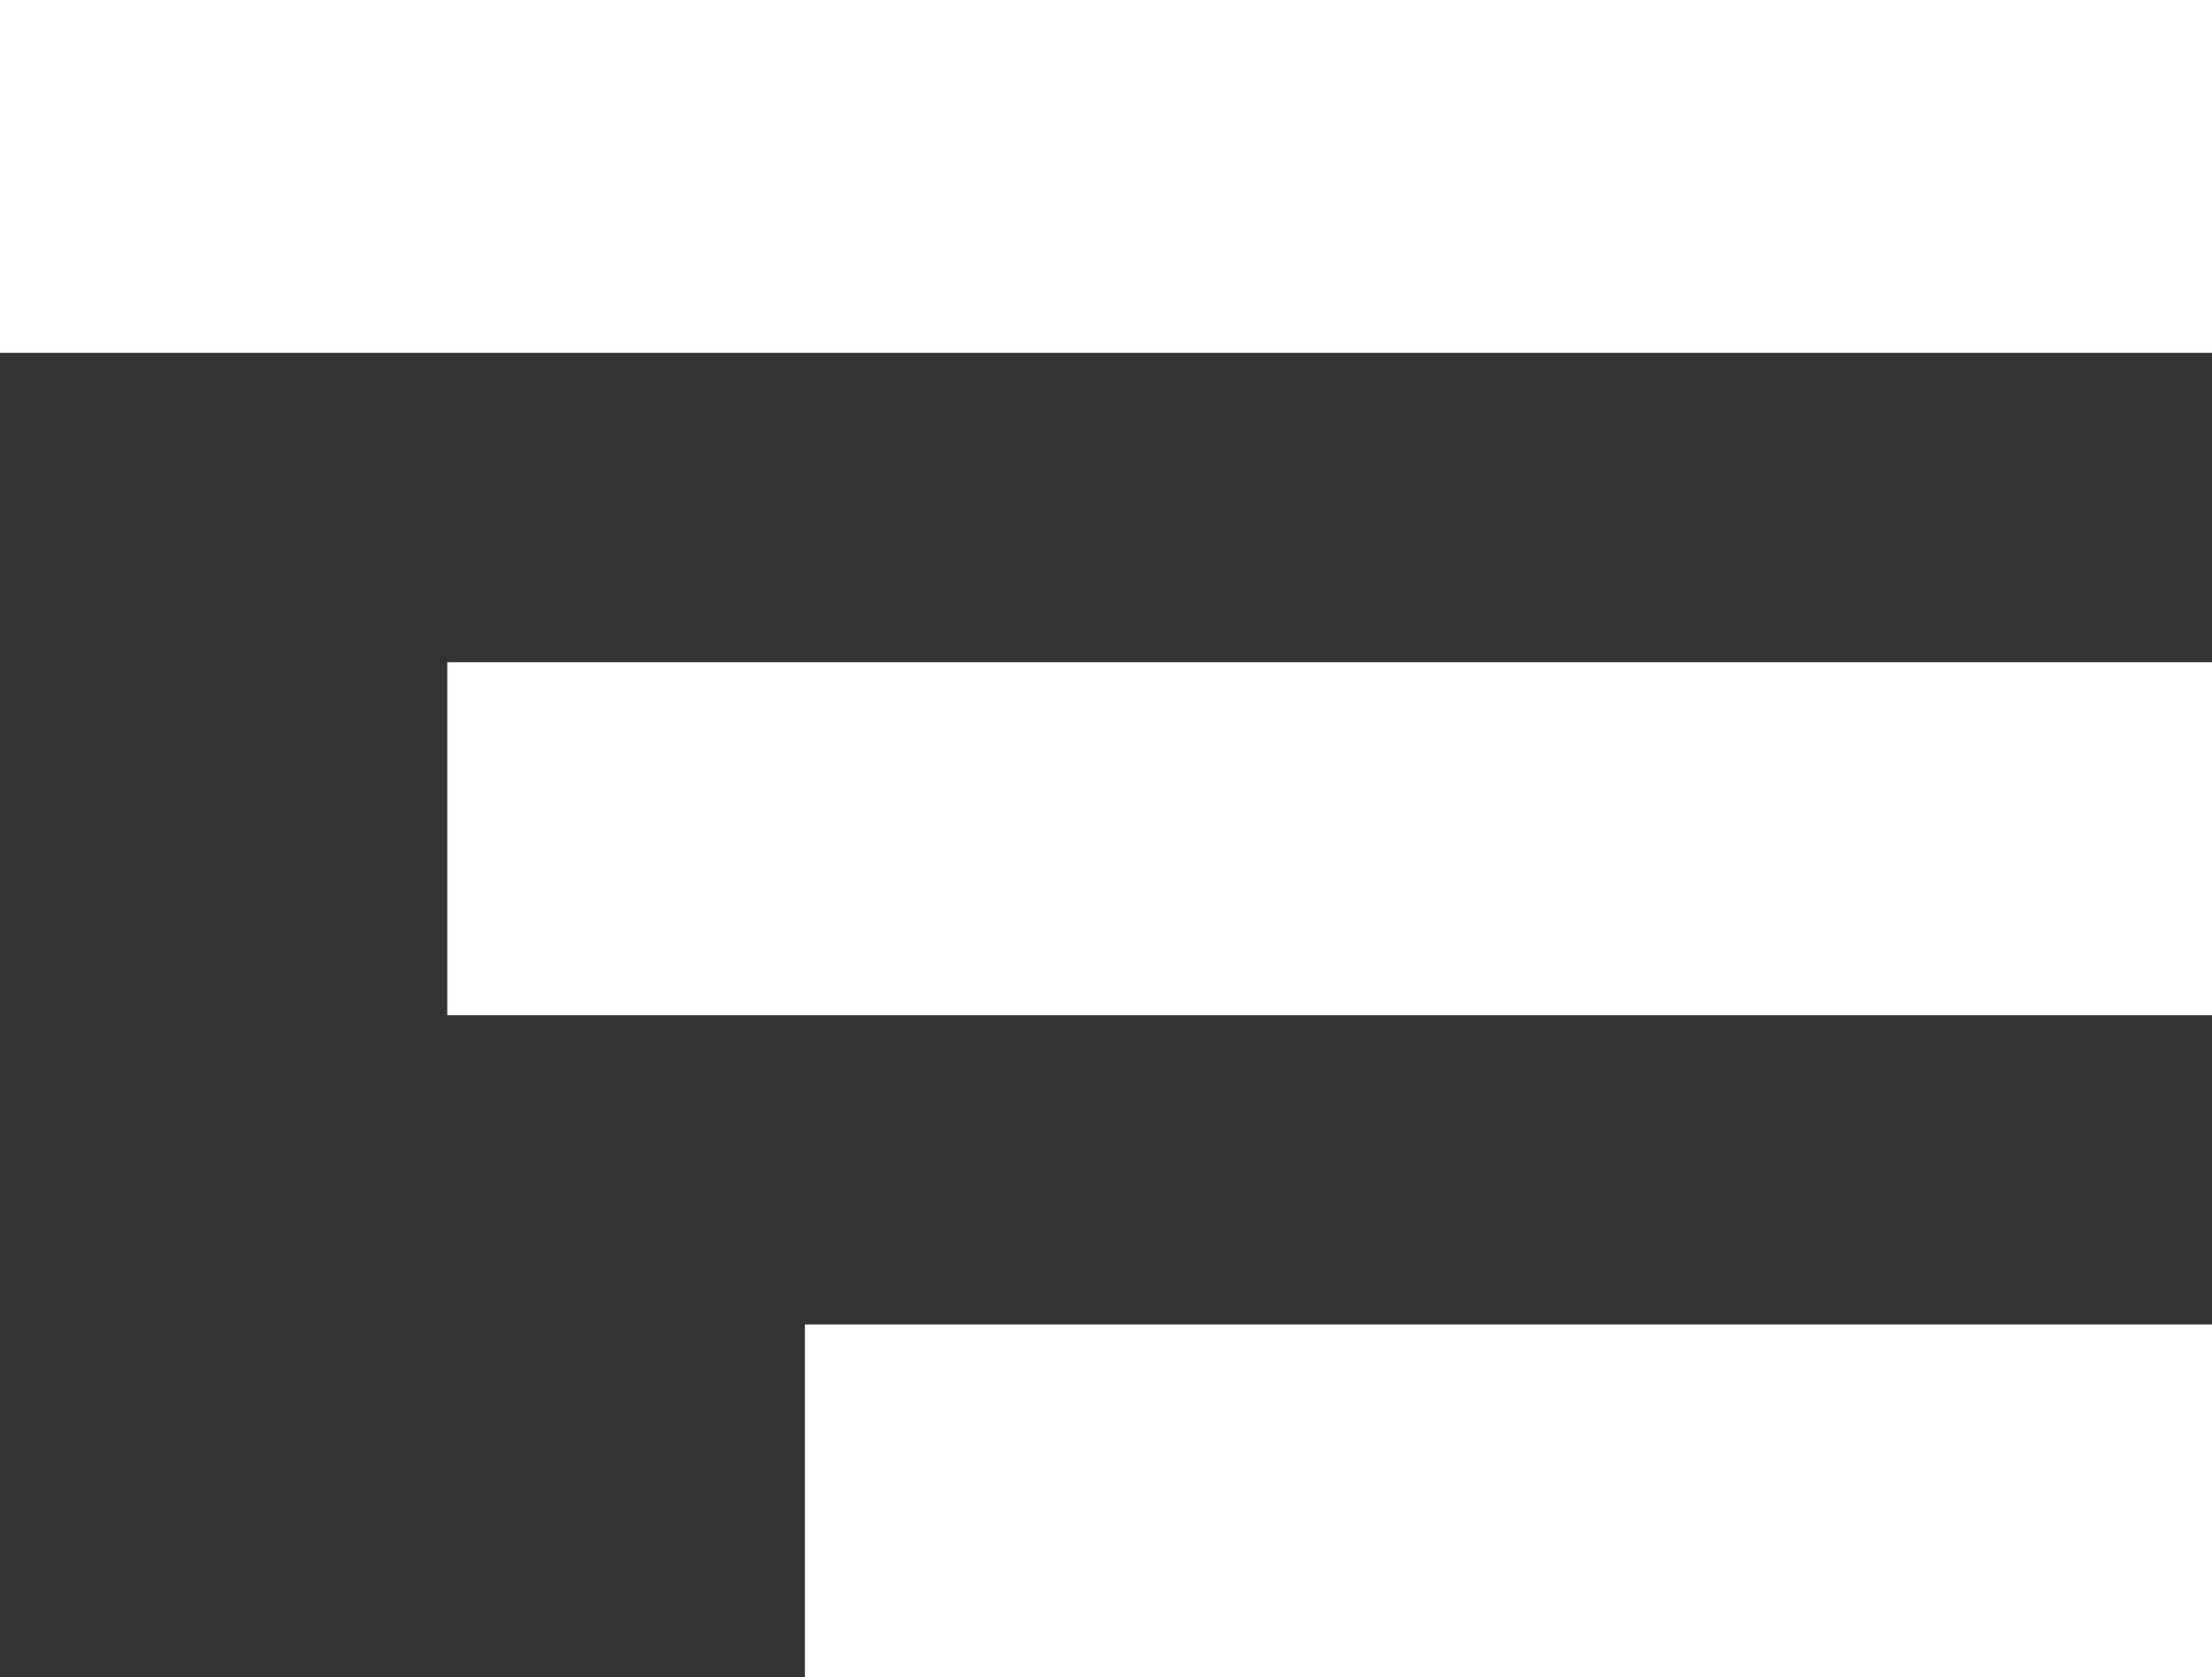
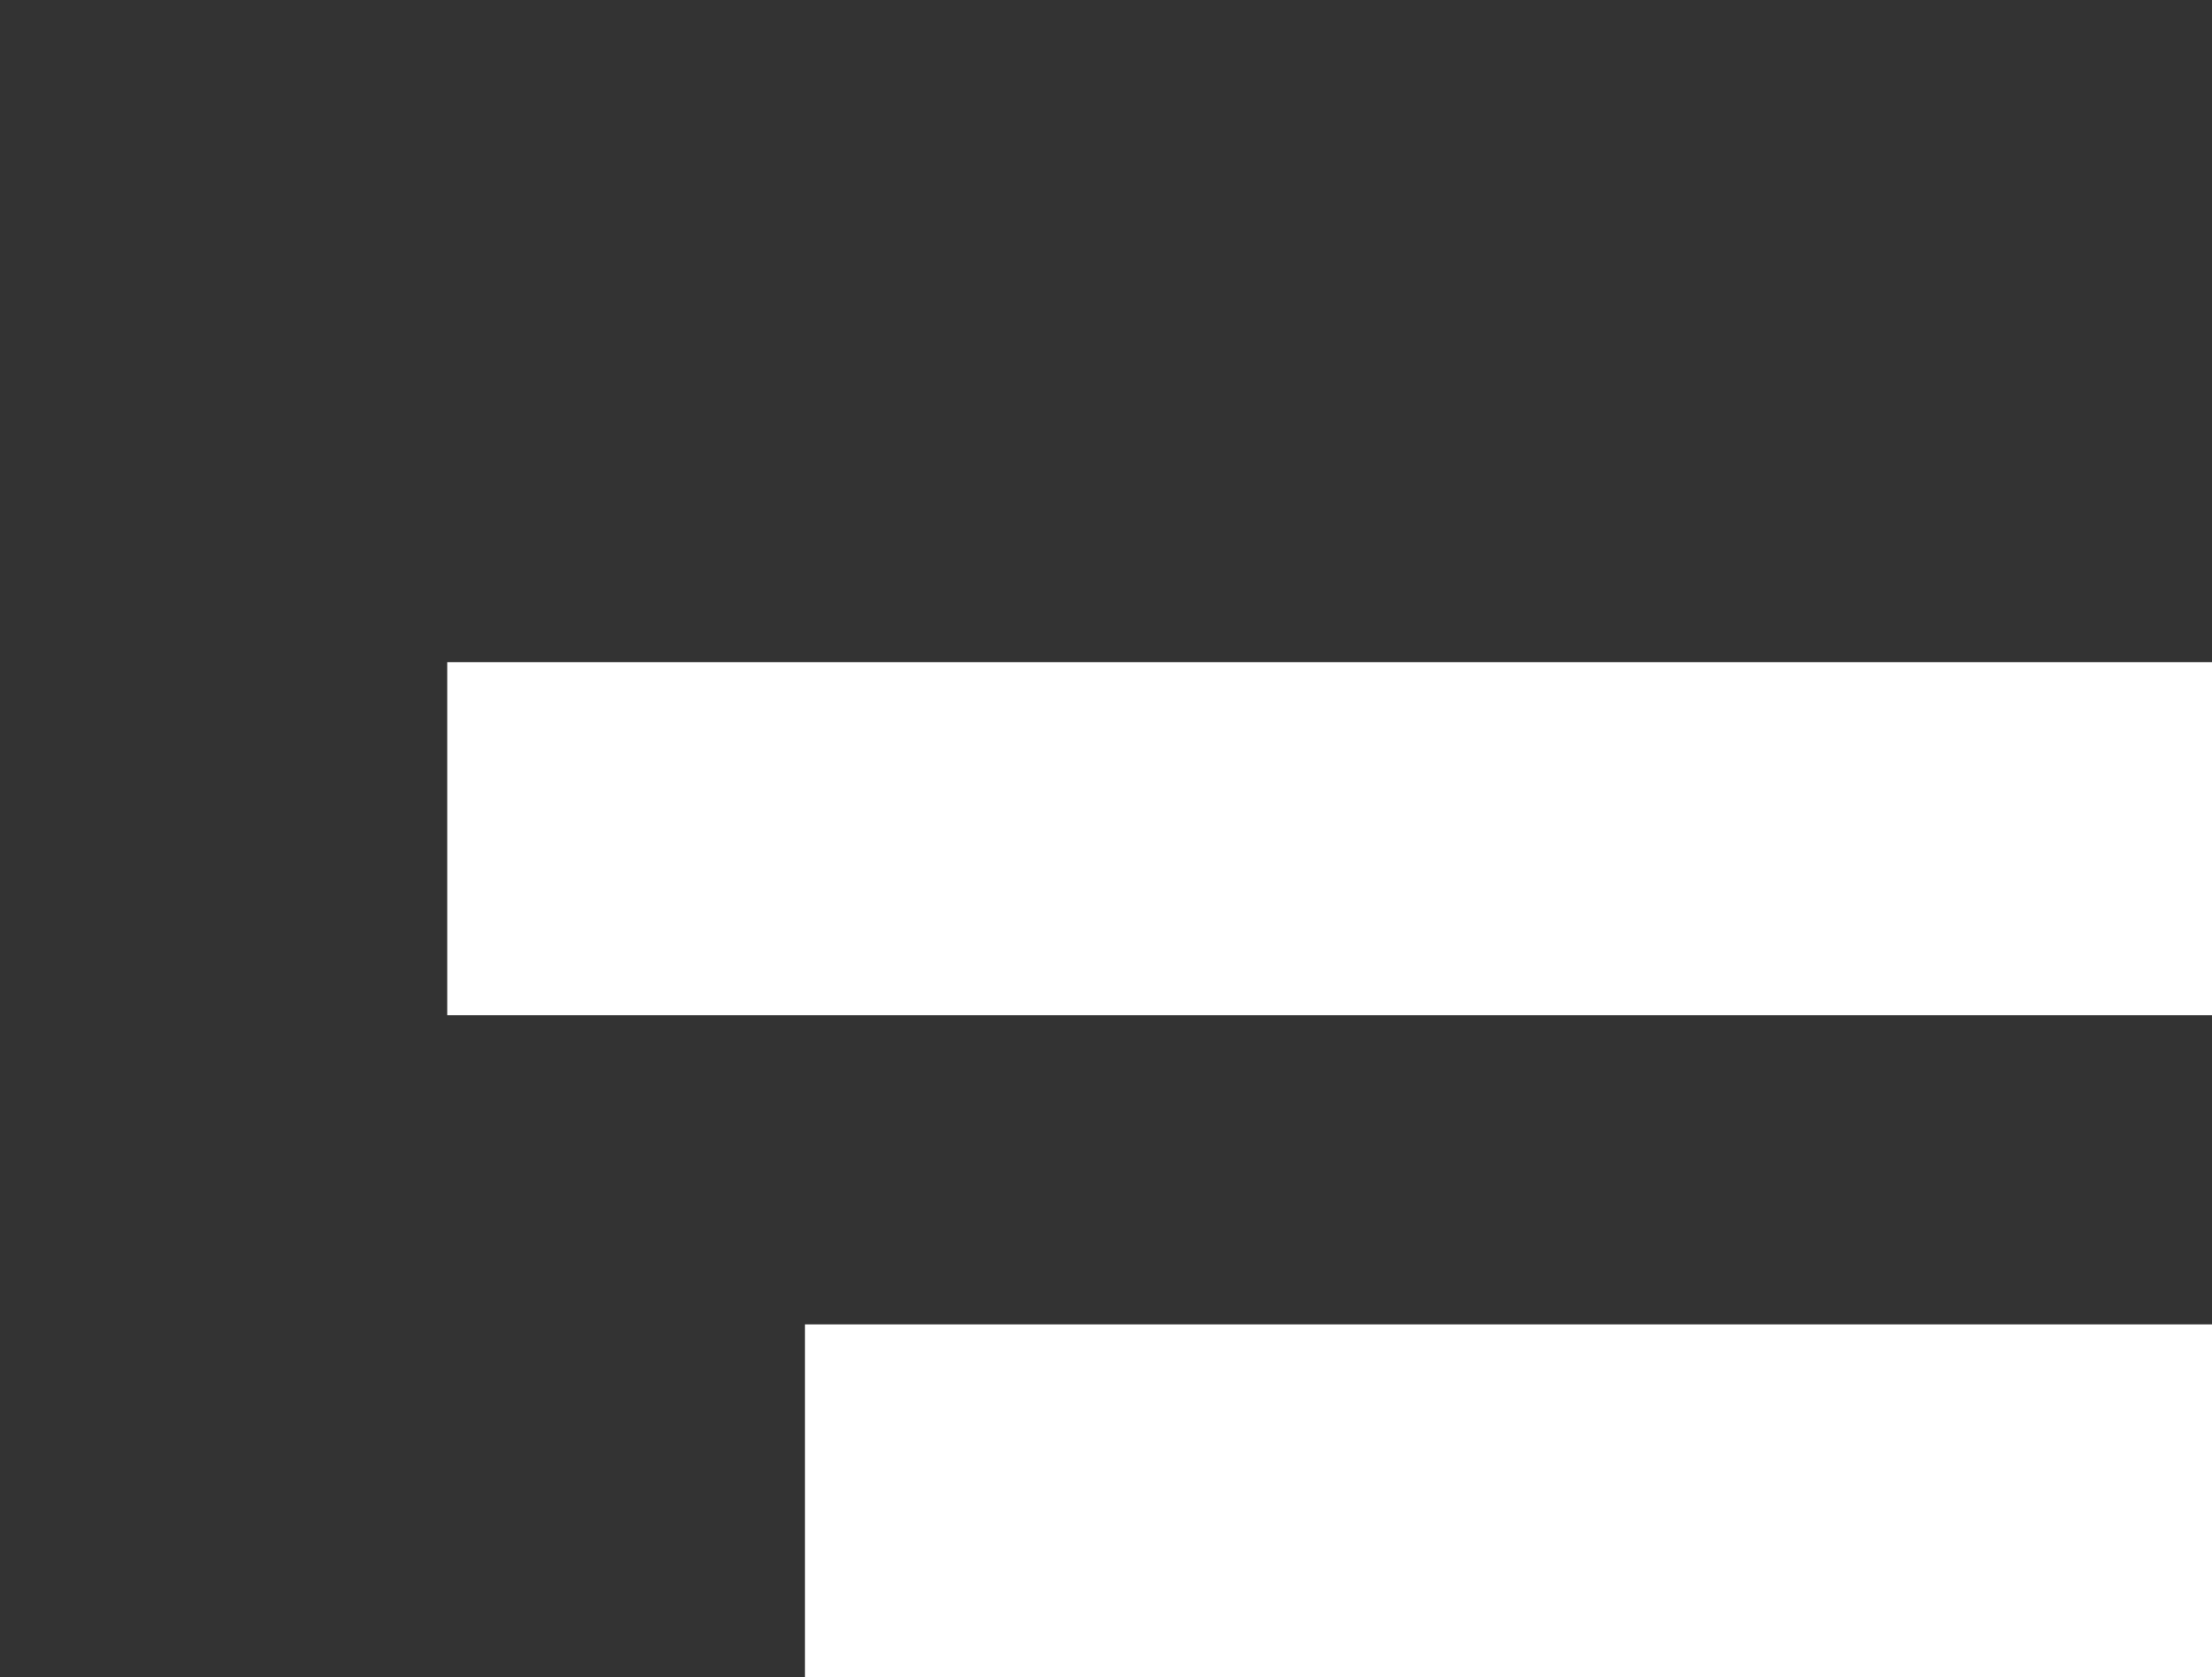
<svg xmlns="http://www.w3.org/2000/svg" id="Capa_1" data-name="Capa 1" viewBox="0 0 154.25 116.94">
  <rect x="0" y="0" width="154.25" height="116.94" fill="#333333" stroke="none" />
  <defs>
    <style>.cls-1{fill:#fff;}</style>
  </defs>
  <title>menu-dash</title>
-   <rect class="cls-1" width="154.25" height="24.6" />
  <rect class="cls-1" x="31.19" y="46.17" width="123.06" height="24.61" />
  <rect class="cls-1" x="56.13" y="92.34" width="98.12" height="24.6" />
</svg>